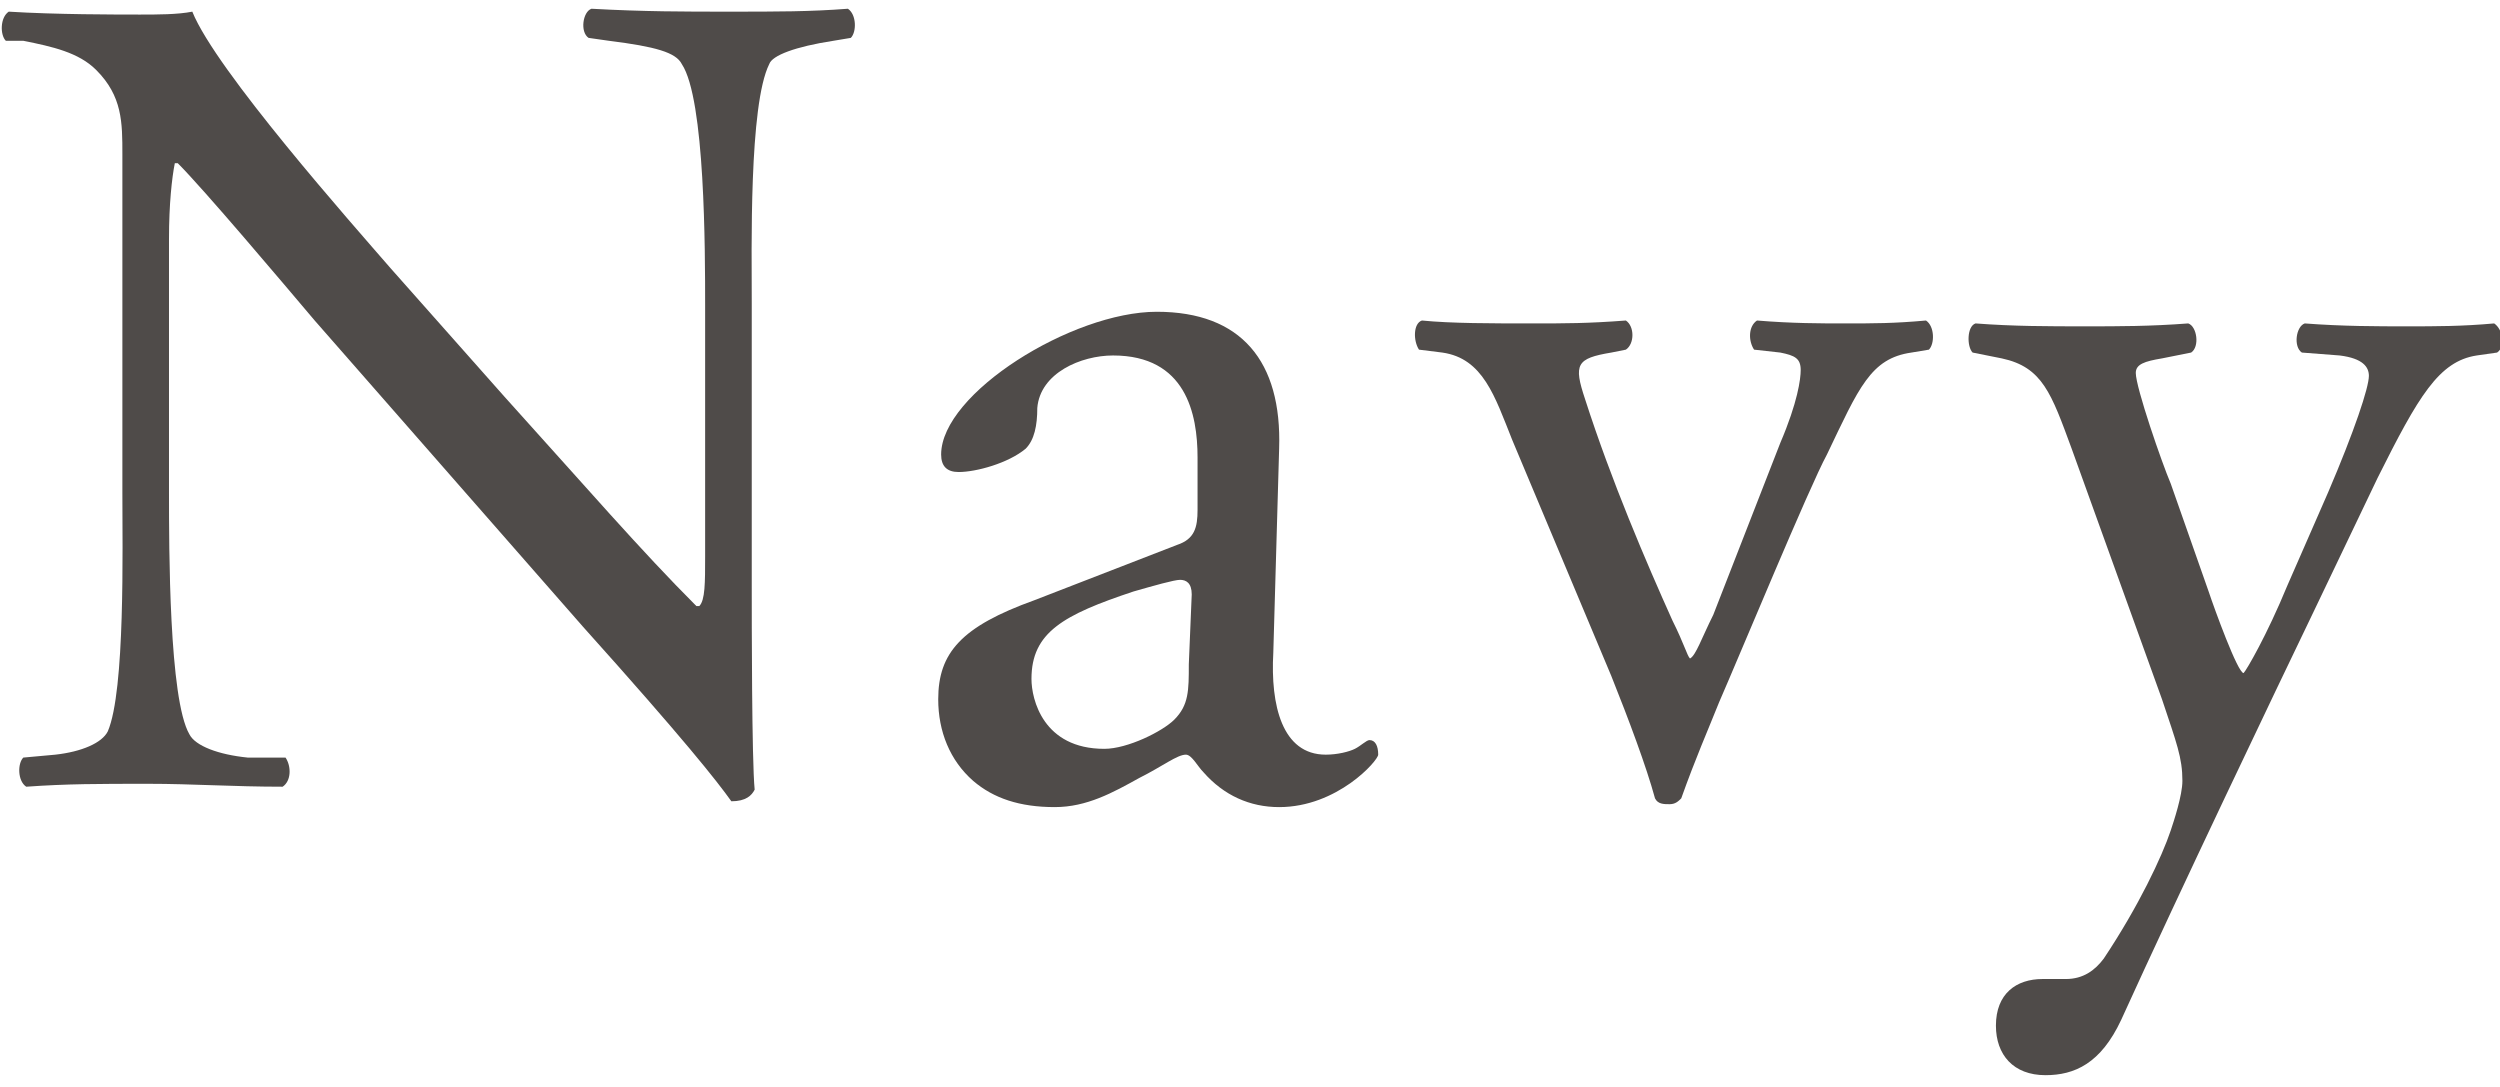
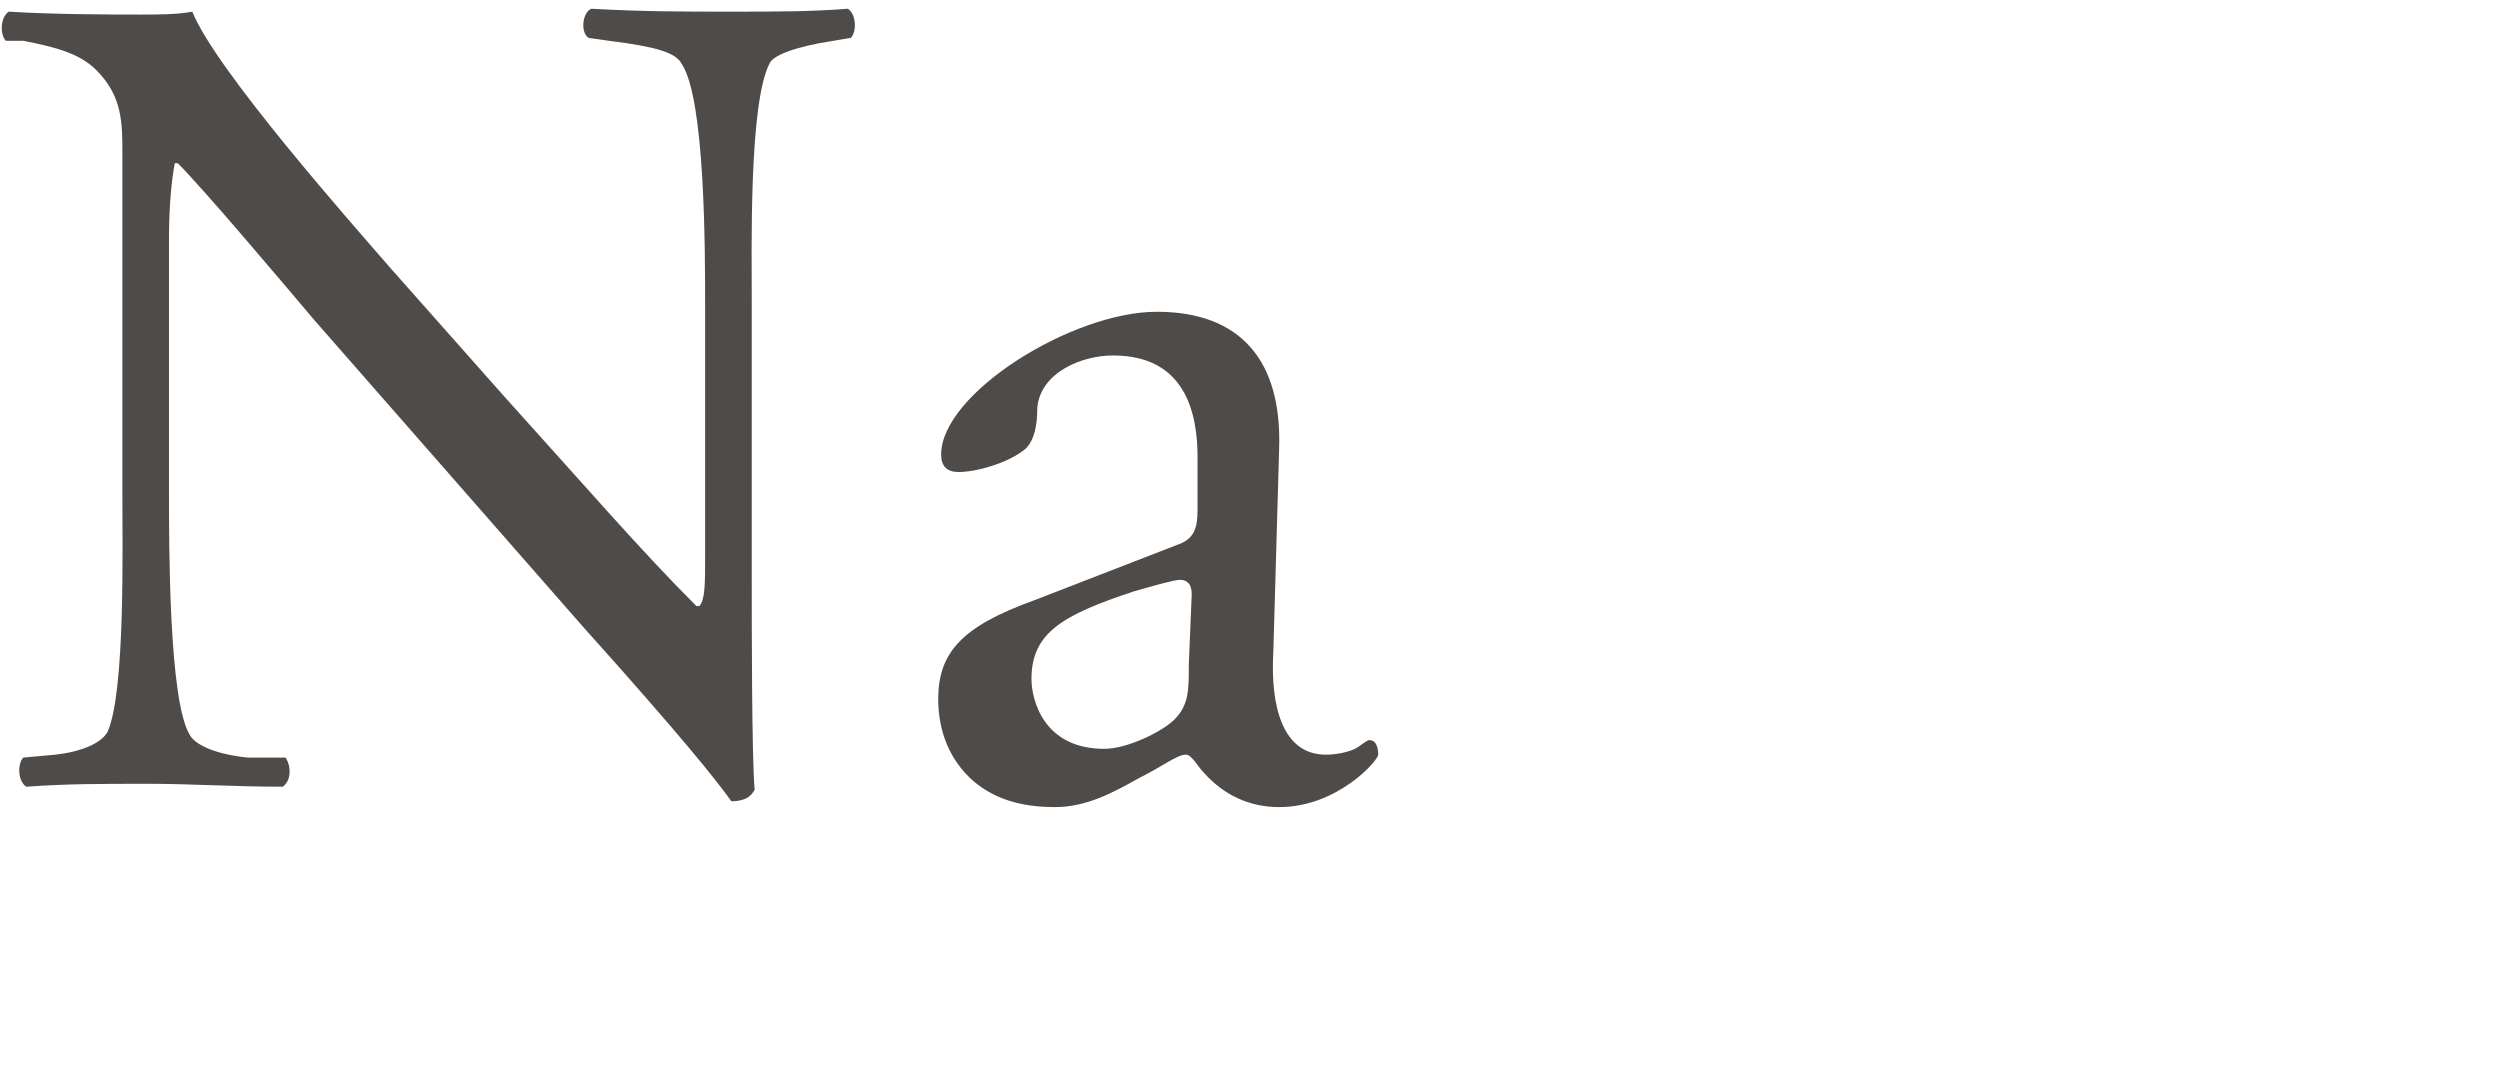
<svg xmlns="http://www.w3.org/2000/svg" version="1.1" id="_レイヤー_2" x="0px" y="0px" viewBox="0 0 85.8 37.3" style="enable-background:new 0 0 85.8 37.3;" xml:space="preserve">
  <style type="text/css">
	.st0{fill:#4F4B49;}
</style>
  <g>
    <g>
      <path class="st0" d="M25.8,20.1c0,1.2,0,6,0.1,7c-0.1,0.2-0.3,0.4-0.8,0.4c-0.5-0.7-1.6-2.1-5.1-6L10.8,11C9.7,9.7,7,6.5,6.1,5.6    H6C5.9,6.1,5.8,7,5.8,8.2v8.7c0,1.9,0,7.1,0.7,8.3c0.2,0.4,1,0.7,2,0.8L9.8,26c0.2,0.3,0.2,0.8-0.1,1C8,27,6.6,26.9,5.1,26.9    c-1.7,0-2.8,0-4.2,0.1c-0.3-0.2-0.3-0.8-0.1-1l1.1-0.1c0.9-0.1,1.6-0.4,1.8-0.8c0.6-1.4,0.5-6.3,0.5-8.2V5.3c0-1.1,0-2-0.9-2.9    c-0.6-0.6-1.5-0.8-2.5-1L0.2,1.4c-0.2-0.2-0.2-0.8,0.1-1C1.9,0.5,4,0.5,4.8,0.5c0.6,0,1.3,0,1.8-0.1c0.8,2,5.5,7.3,6.8,8.8    l3.9,4.4c2.8,3.1,4.7,5.3,6.6,7.2H24c0.2-0.2,0.2-0.8,0.2-1.7v-8.6c0-1.9,0-7.1-0.8-8.3c-0.2-0.4-0.9-0.6-2.5-0.8l-0.7-0.1    c-0.3-0.2-0.2-0.9,0.1-1c1.8,0.1,3.2,0.1,4.7,0.1c1.7,0,2.8,0,4.1-0.1c0.3,0.2,0.3,0.8,0.1,1l-0.6,0.1c-1.3,0.2-2.1,0.5-2.2,0.8    c-0.7,1.4-0.6,6.4-0.6,8.2V20.1z" />
      <path class="st0" d="M40.4,18.7c0.6-0.2,0.7-0.6,0.7-1.2l0-1.8c0-1.5-0.4-3.5-2.9-3.5c-1.1,0-2.5,0.6-2.6,1.8    c0,0.6-0.1,1.1-0.4,1.4c-0.6,0.5-1.7,0.8-2.3,0.8c-0.4,0-0.6-0.2-0.6-0.6c0-2.1,4.5-4.9,7.4-4.9c2.9,0,4.3,1.7,4.2,4.7l-0.2,7    c-0.1,1.8,0.3,3.5,1.8,3.5c0.4,0,0.8-0.1,1-0.2c0.2-0.1,0.4-0.3,0.5-0.3c0.2,0,0.3,0.2,0.3,0.5c0,0.2-1.4,1.8-3.4,1.8    c-1,0-1.9-0.4-2.6-1.2c-0.2-0.2-0.4-0.6-0.6-0.6c-0.3,0-0.8,0.4-1.6,0.8c-0.9,0.5-1.8,1-2.9,1c-1.2,0-2.1-0.3-2.8-0.9    c-0.8-0.7-1.2-1.7-1.2-2.8c0-1.6,0.8-2.5,3.3-3.4L40.4,18.7z M37.9,25.7c0.8,0,2-0.6,2.4-1c0.5-0.5,0.5-1,0.5-1.9l0.1-2.4    c0-0.4-0.2-0.5-0.4-0.5c-0.2,0-0.9,0.2-1.6,0.4c-2.4,0.8-3.5,1.4-3.5,3C35.4,24,35.8,25.7,37.9,25.7z" />
-       <path class="st0" d="M51.9,15.1c-0.6-1.5-1-2.8-2.4-3l-0.8-0.1c-0.2-0.3-0.2-0.9,0.1-1c1,0.1,2.4,0.1,3.8,0.1c1.1,0,1.9,0,3.2-0.1    c0.3,0.2,0.3,0.8,0,1l-0.5,0.1c-1.2,0.2-1.3,0.4-0.9,1.6c0.9,2.8,2.1,5.6,3,7.6c0.4,0.8,0.5,1.2,0.6,1.3c0.2-0.1,0.4-0.7,0.8-1.5    l2.3-5.9c0.6-1.4,0.7-2.2,0.7-2.5c0-0.4-0.2-0.5-0.7-0.6l-0.9-0.1c-0.2-0.3-0.2-0.8,0.1-1c1.2,0.1,2.2,0.1,3,0.1    c1,0,1.7,0,2.8-0.1c0.3,0.2,0.3,0.8,0.1,1l-0.6,0.1c-1.4,0.2-1.8,1.2-2.9,3.5c-0.6,1.1-3,6.9-3.7,8.5c-0.4,1-0.8,1.9-1.3,3.3    c-0.1,0.1-0.2,0.2-0.4,0.2c-0.2,0-0.4,0-0.5-0.2c-0.3-1.1-0.9-2.7-1.5-4.2L51.9,15.1z" />
-       <path class="st0" d="M68.5,35.2c0-1.1,0.7-1.6,1.6-1.6h0.8c0.6,0,1-0.3,1.3-0.7c1.2-1.8,2-3.5,2.3-4.4c0.1-0.3,0.4-1.2,0.4-1.7    c0-0.8-0.2-1.3-0.7-2.8l-3.1-8.6c-0.7-1.9-1-2.8-2.4-3.1l-1-0.2c-0.2-0.2-0.2-0.9,0.1-1c1.3,0.1,2.5,0.1,3.8,0.1    c1.1,0,2.2,0,3.5-0.1c0.3,0.1,0.4,0.8,0.1,1l-1,0.2c-0.6,0.1-0.9,0.2-0.9,0.5c0,0.5,0.9,3.1,1.2,3.8l1.3,3.7    c0.2,0.6,1,2.8,1.2,2.8c0.1-0.1,0.8-1.3,1.5-3l1.4-3.2c0.9-2.1,1.4-3.6,1.4-4c0-0.3-0.2-0.6-1-0.7L79,12.1c-0.3-0.2-0.2-0.9,0.1-1    c1.3,0.1,2.5,0.1,3.5,0.1c1,0,1.9,0,3-0.1c0.3,0.2,0.4,0.8,0.1,1L85,12.2c-1.3,0.2-2,1.4-3.4,4.2L79.4,21c-1.3,2.7-4.6,9.6-6.6,14    c-0.7,1.5-1.6,1.9-2.6,1.9C69.1,36.9,68.5,36.2,68.5,35.2z" />
    </g>
  </g>
</svg>